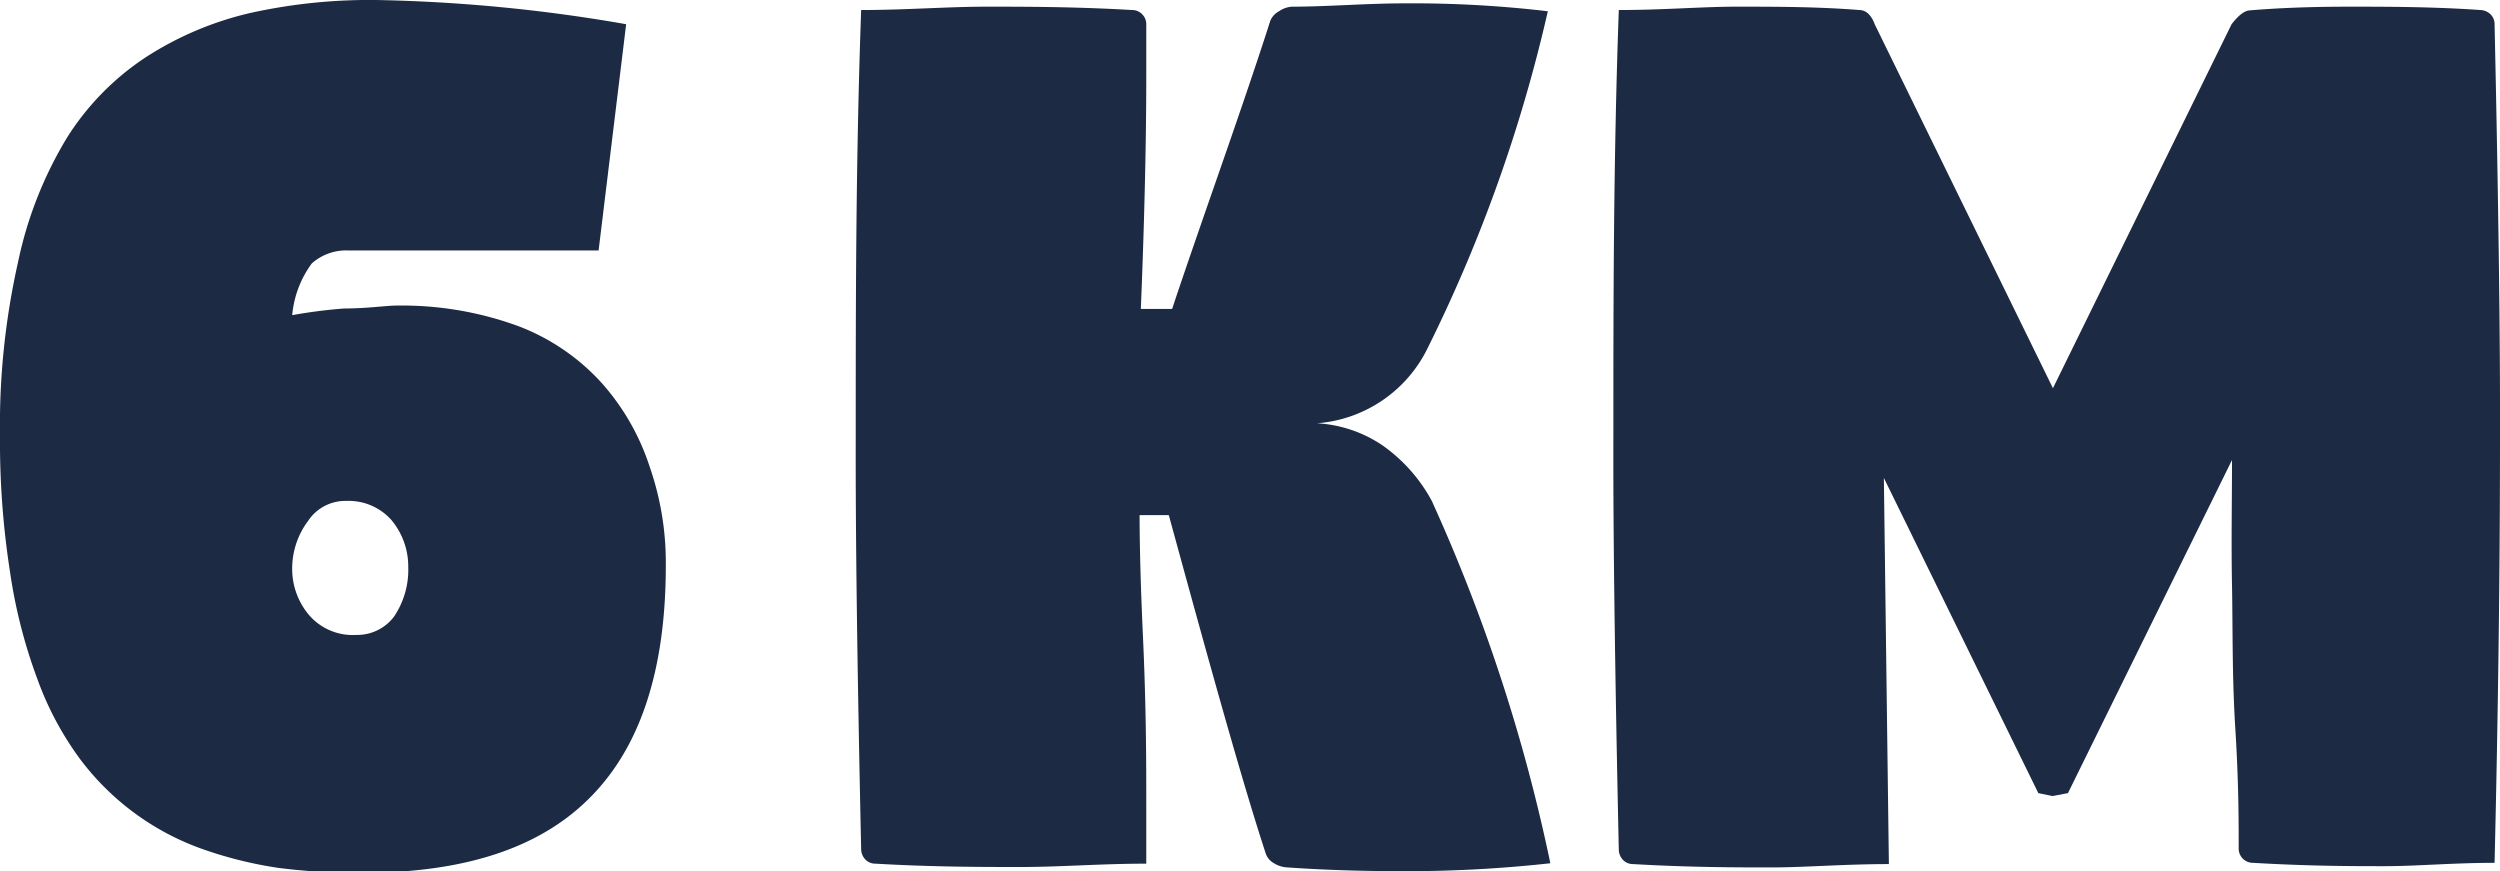
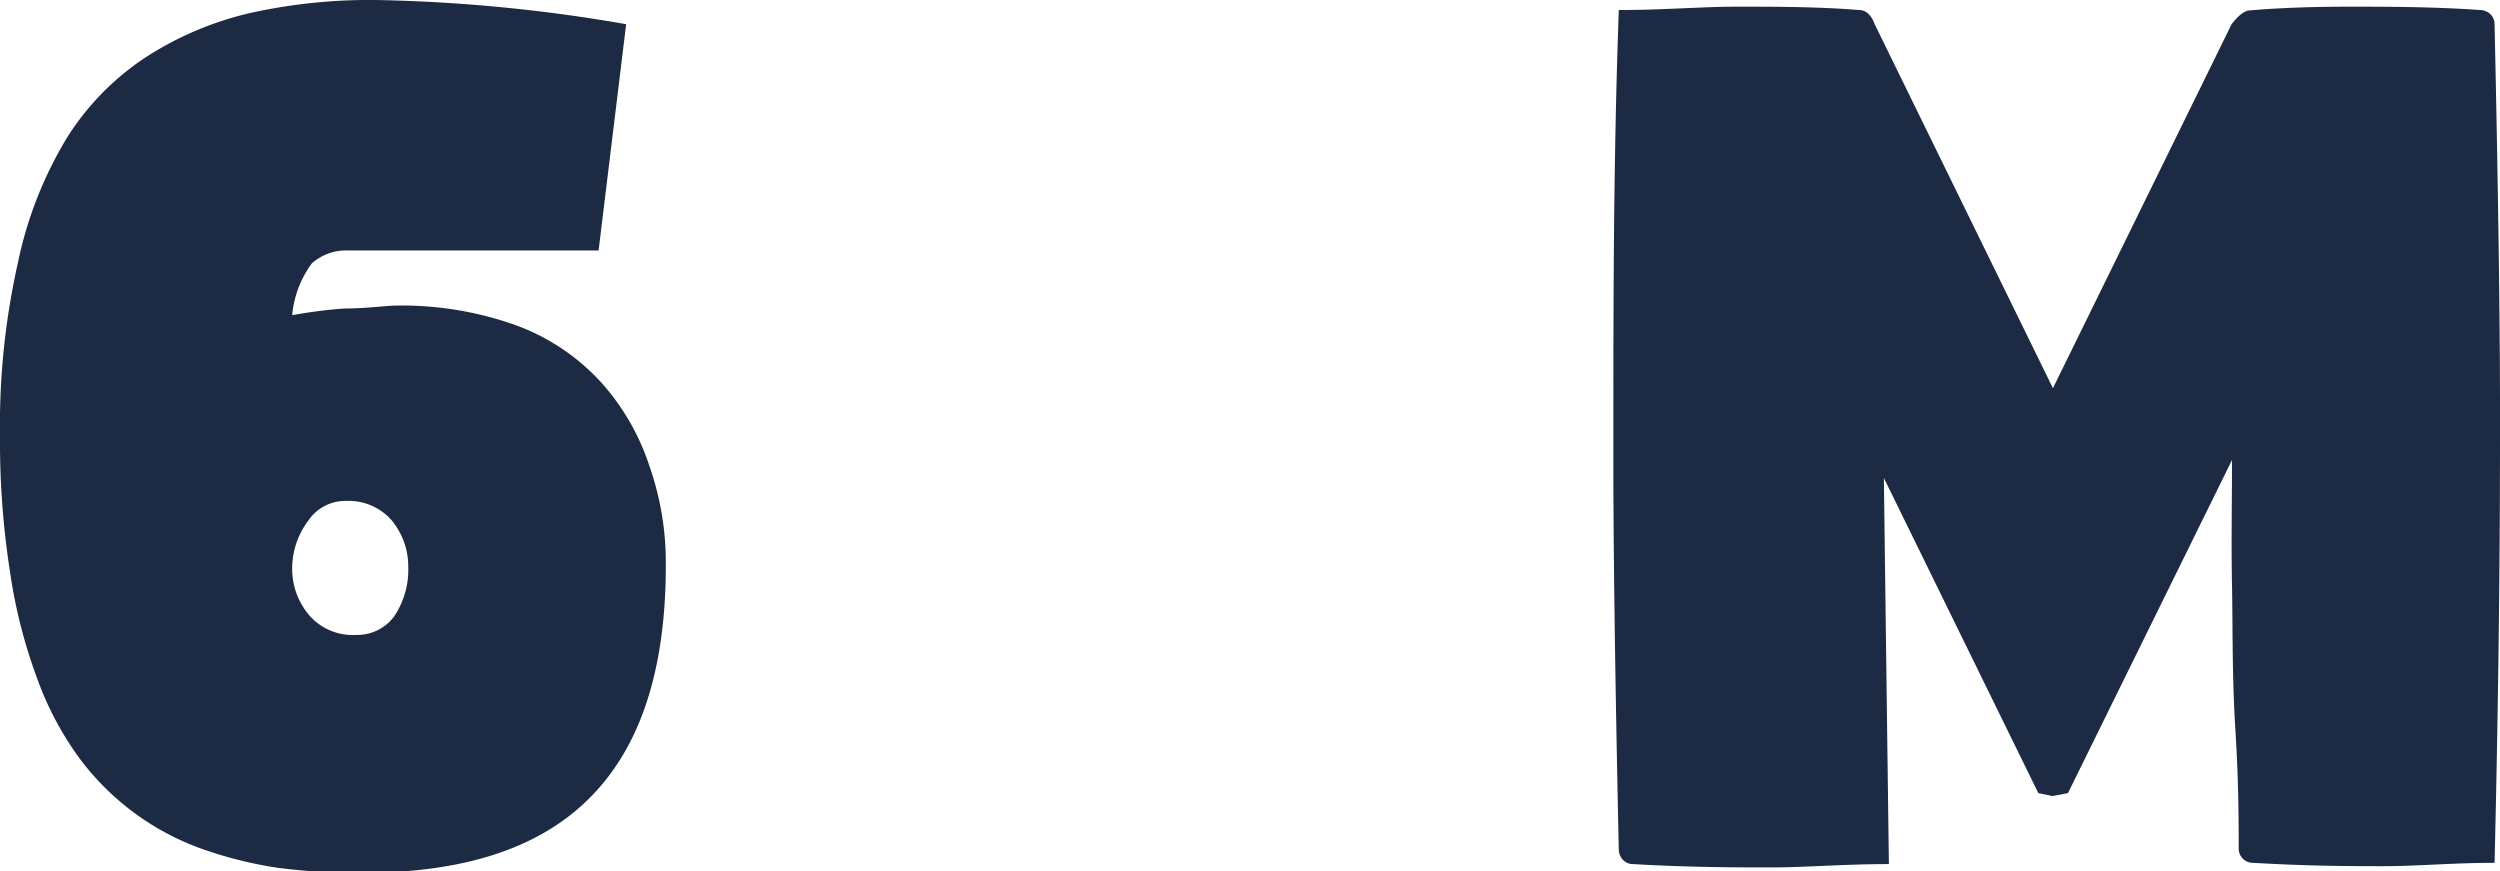
<svg xmlns="http://www.w3.org/2000/svg" viewBox="0 0 59.89 20.87">
  <defs>
    <style>.cls-1{fill:#1c2a44;}</style>
  </defs>
  <title>Element 11</title>
  <g id="Ebene_2" data-name="Ebene 2">
    <g id="Backgrounds">
      <g id="Schrägbalken">
        <path class="cls-1" d="M0,10.45A17.79,17.79,0,0,1,.43,6.29a9.47,9.47,0,0,1,1.18-3,6.36,6.36,0,0,1,1.9-1.93A7.87,7.87,0,0,1,6,.31,13.23,13.23,0,0,1,9,0a38.68,38.68,0,0,1,6,.58L14.34,6h-6a1.24,1.24,0,0,0-.87.31A2.46,2.46,0,0,0,7,7.55a12.05,12.05,0,0,1,1.25-.16c.55,0,1-.07,1.26-.07a8.12,8.12,0,0,1,2.9.49,5.18,5.18,0,0,1,2,1.36,5.63,5.63,0,0,1,1.15,2,7,7,0,0,1,.39,2.38q0,3.71-1.79,5.53c-1.19,1.22-3,1.83-5.5,1.83a15,15,0,0,1-2-.12,9.78,9.78,0,0,1-1.81-.45,6.29,6.29,0,0,1-2.95-2.18,7.55,7.55,0,0,1-1-1.88A12.49,12.49,0,0,1,.24,13.7,20.22,20.22,0,0,1,0,10.45Zm7,3.13a1.71,1.71,0,0,0,.4,1.15,1.38,1.38,0,0,0,1.14.48,1.1,1.1,0,0,0,.9-.44,2,2,0,0,0,.34-1.19,1.73,1.73,0,0,0-.41-1.13A1.37,1.37,0,0,0,8.3,12a1.07,1.07,0,0,0-.92.48A1.9,1.9,0,0,0,7,13.58Z" />
-         <path class="cls-1" d="M20.5,10.45c0-3.17,0-6.58.13-10.21,1.08,0,2.07-.08,3-.08s2.1,0,3.49.08a.33.33,0,0,1,.24.1.33.33,0,0,1,.1.24c0,.27,0,.67,0,1.2s0,2.44-.13,5.62h.75c.21-.64.59-1.74,1.14-3.32s.95-2.76,1.21-3.58a.46.46,0,0,1,.21-.23.61.61,0,0,1,.31-.11c.86,0,1.77-.08,2.73-.08a27.63,27.63,0,0,1,3.4.19,36.19,36.19,0,0,1-2.88,8.07,3.22,3.22,0,0,1-2.65,1.8v0a3.1,3.1,0,0,1,1.57.53A3.87,3.87,0,0,1,34.3,12a41.35,41.35,0,0,1,2.84,8.68,31.42,31.42,0,0,1-3.57.19q-1.44,0-2.73-.09a.66.66,0,0,1-.32-.1.42.42,0,0,1-.2-.24C29.76,18.73,29,16,28,12.34H27.3c0,.18,0,1.15.08,2.89s.08,3.08.08,4c0,.33,0,.81,0,1.46-1.08,0-2.07.08-3,.08s-2.1,0-3.49-.08a.33.33,0,0,1-.24-.1.37.37,0,0,1-.1-.24Q20.49,13.93,20.5,10.45Z" />
        <path class="cls-1" d="M38.65,10.45c0-3.17,0-6.58.13-10.21,1.08,0,2-.08,2.81-.08.95,0,1.94,0,2.95.08.16,0,.29.12.37.34L49.18,9.3,53.46.58q.24-.31.42-.33c.7-.06,1.5-.09,2.39-.09s2,0,3.15.08a.37.37,0,0,1,.24.1.33.33,0,0,1,.1.24q.14,6.4.13,9.87,0,4.77-.13,10.22c-1,0-1.86.08-2.64.08s-1.76,0-3.15-.08a.34.34,0,0,1-.34-.34c0-.64,0-1.59-.08-2.86s-.06-2.42-.08-3.45,0-2,0-3L49.54,19l-.37.07L48.83,19l-3.7-7.55.12,9.25c-1.08,0-2,.08-2.81.08s-1.93,0-3.32-.08a.33.33,0,0,1-.24-.1.37.37,0,0,1-.1-.24Q38.64,13.93,38.65,10.45Z" />
      </g>
    </g>
  </g>
</svg>